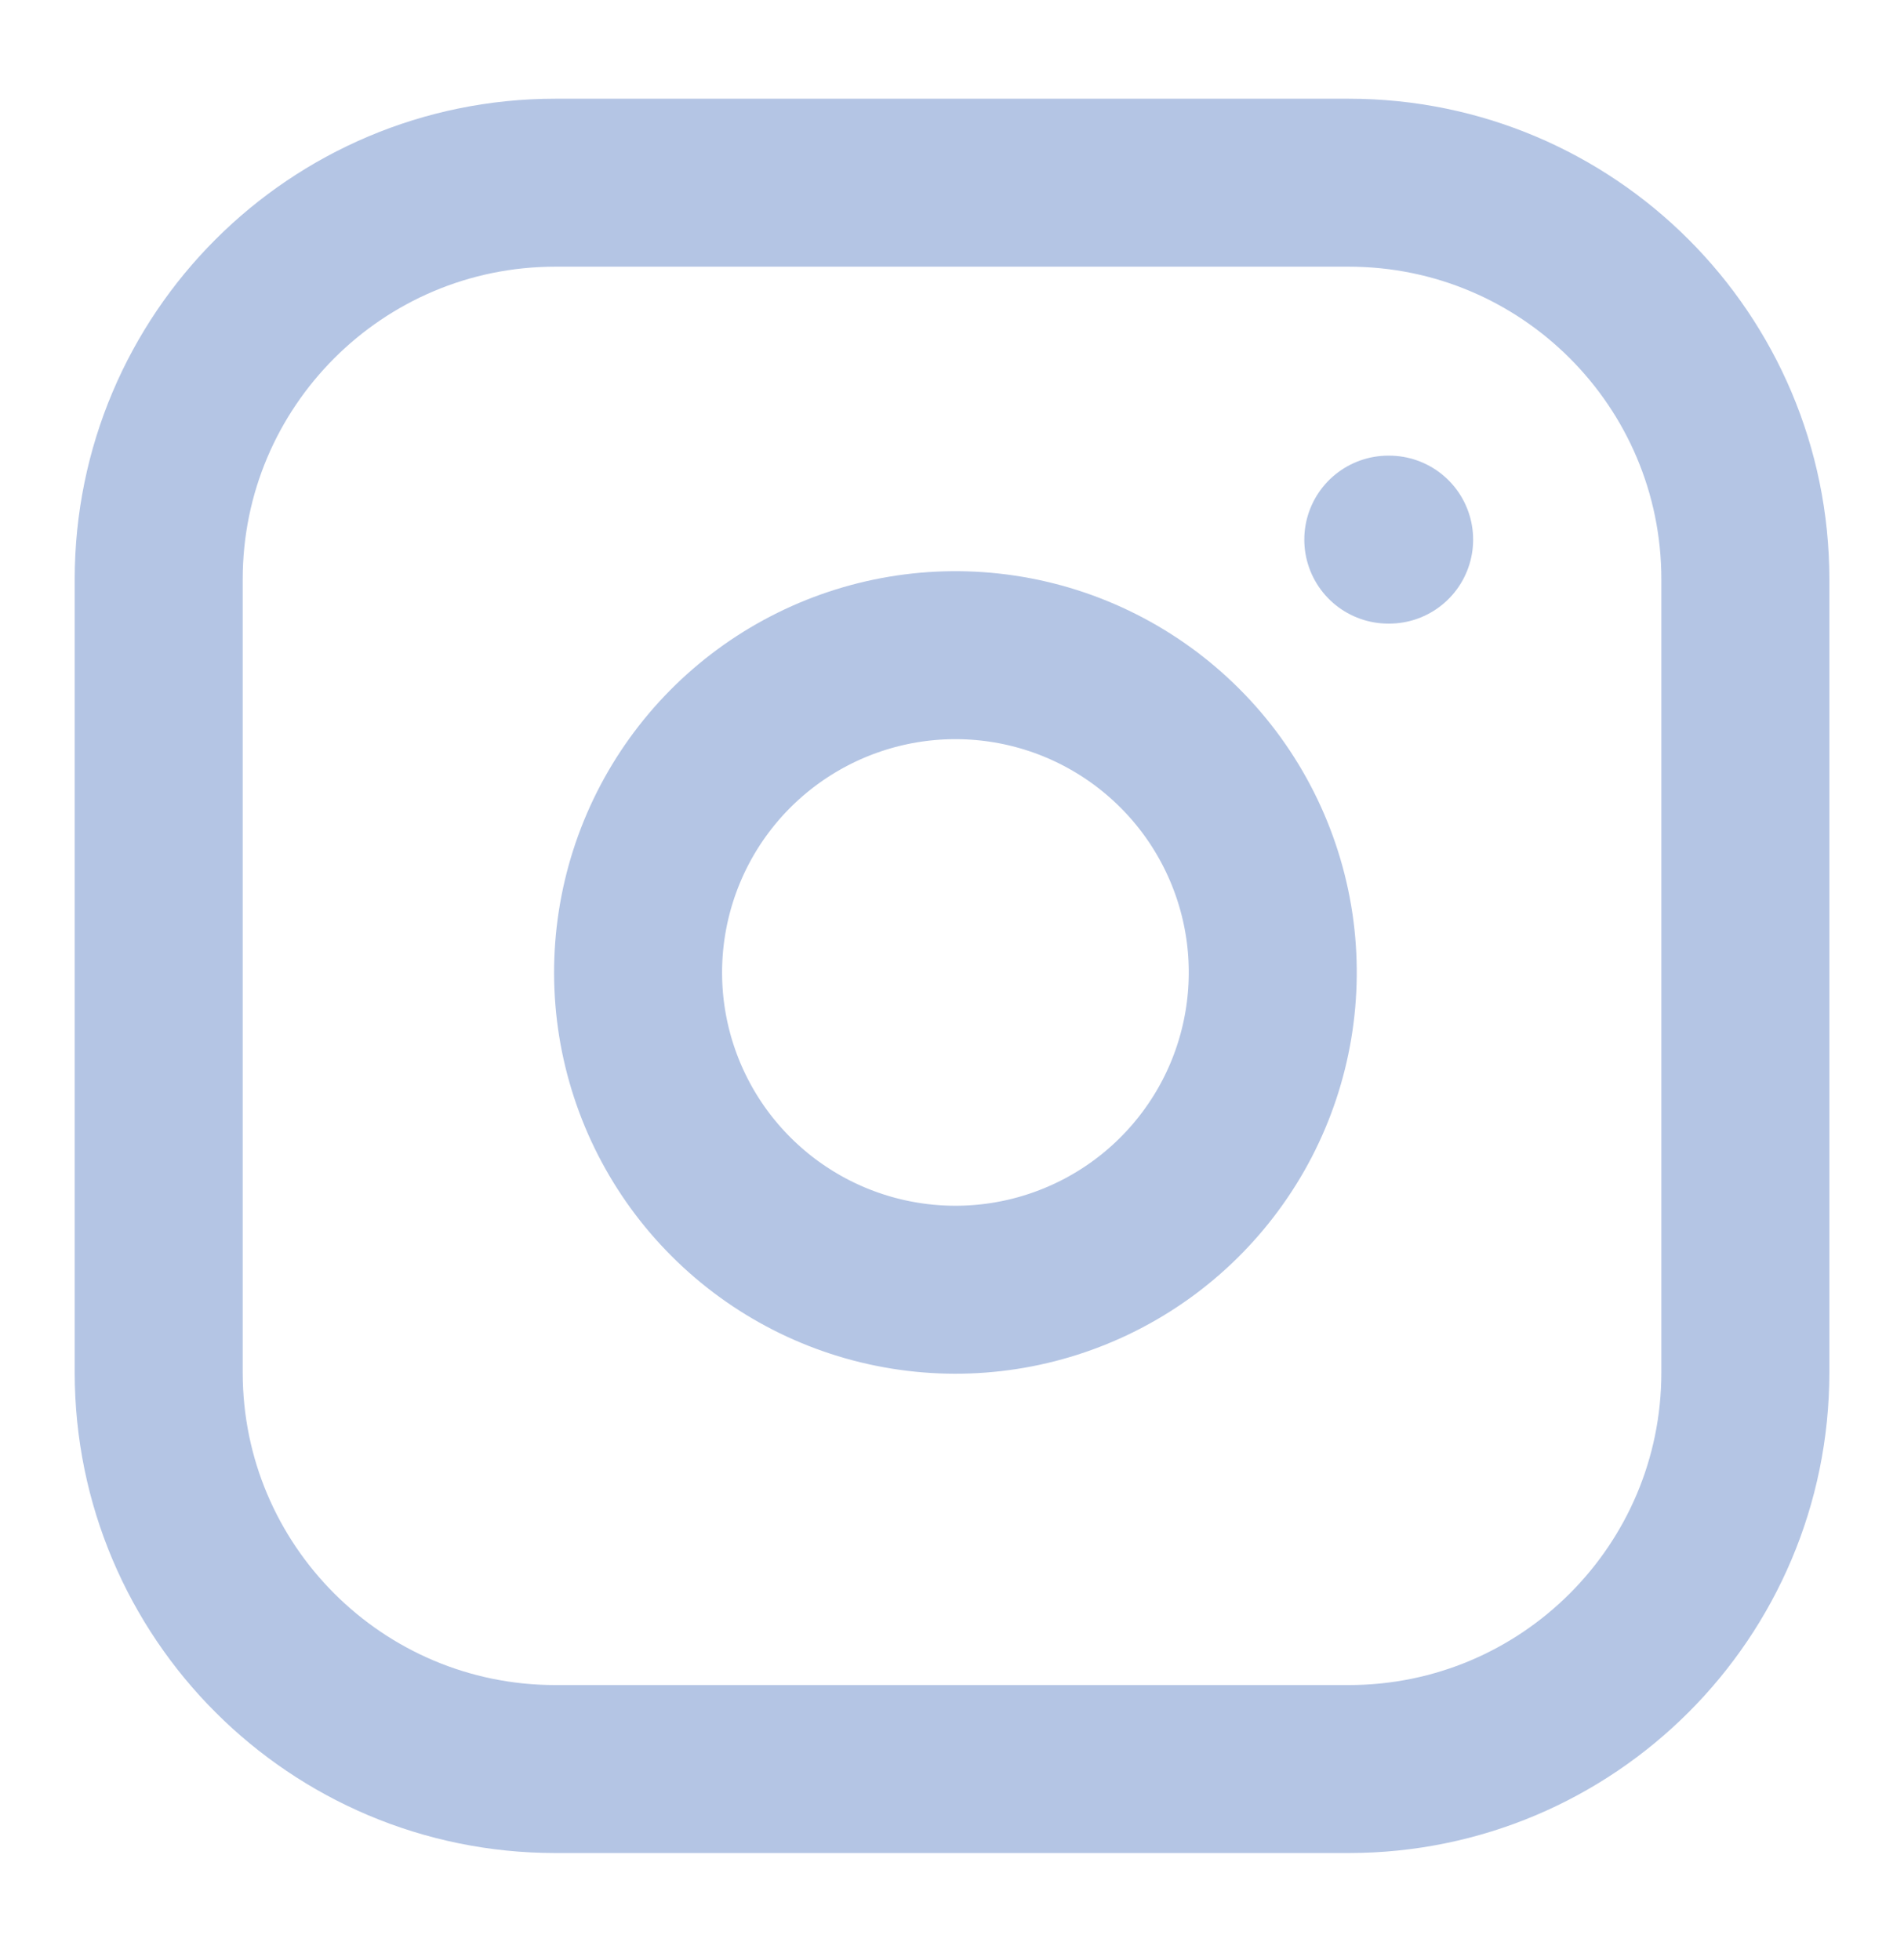
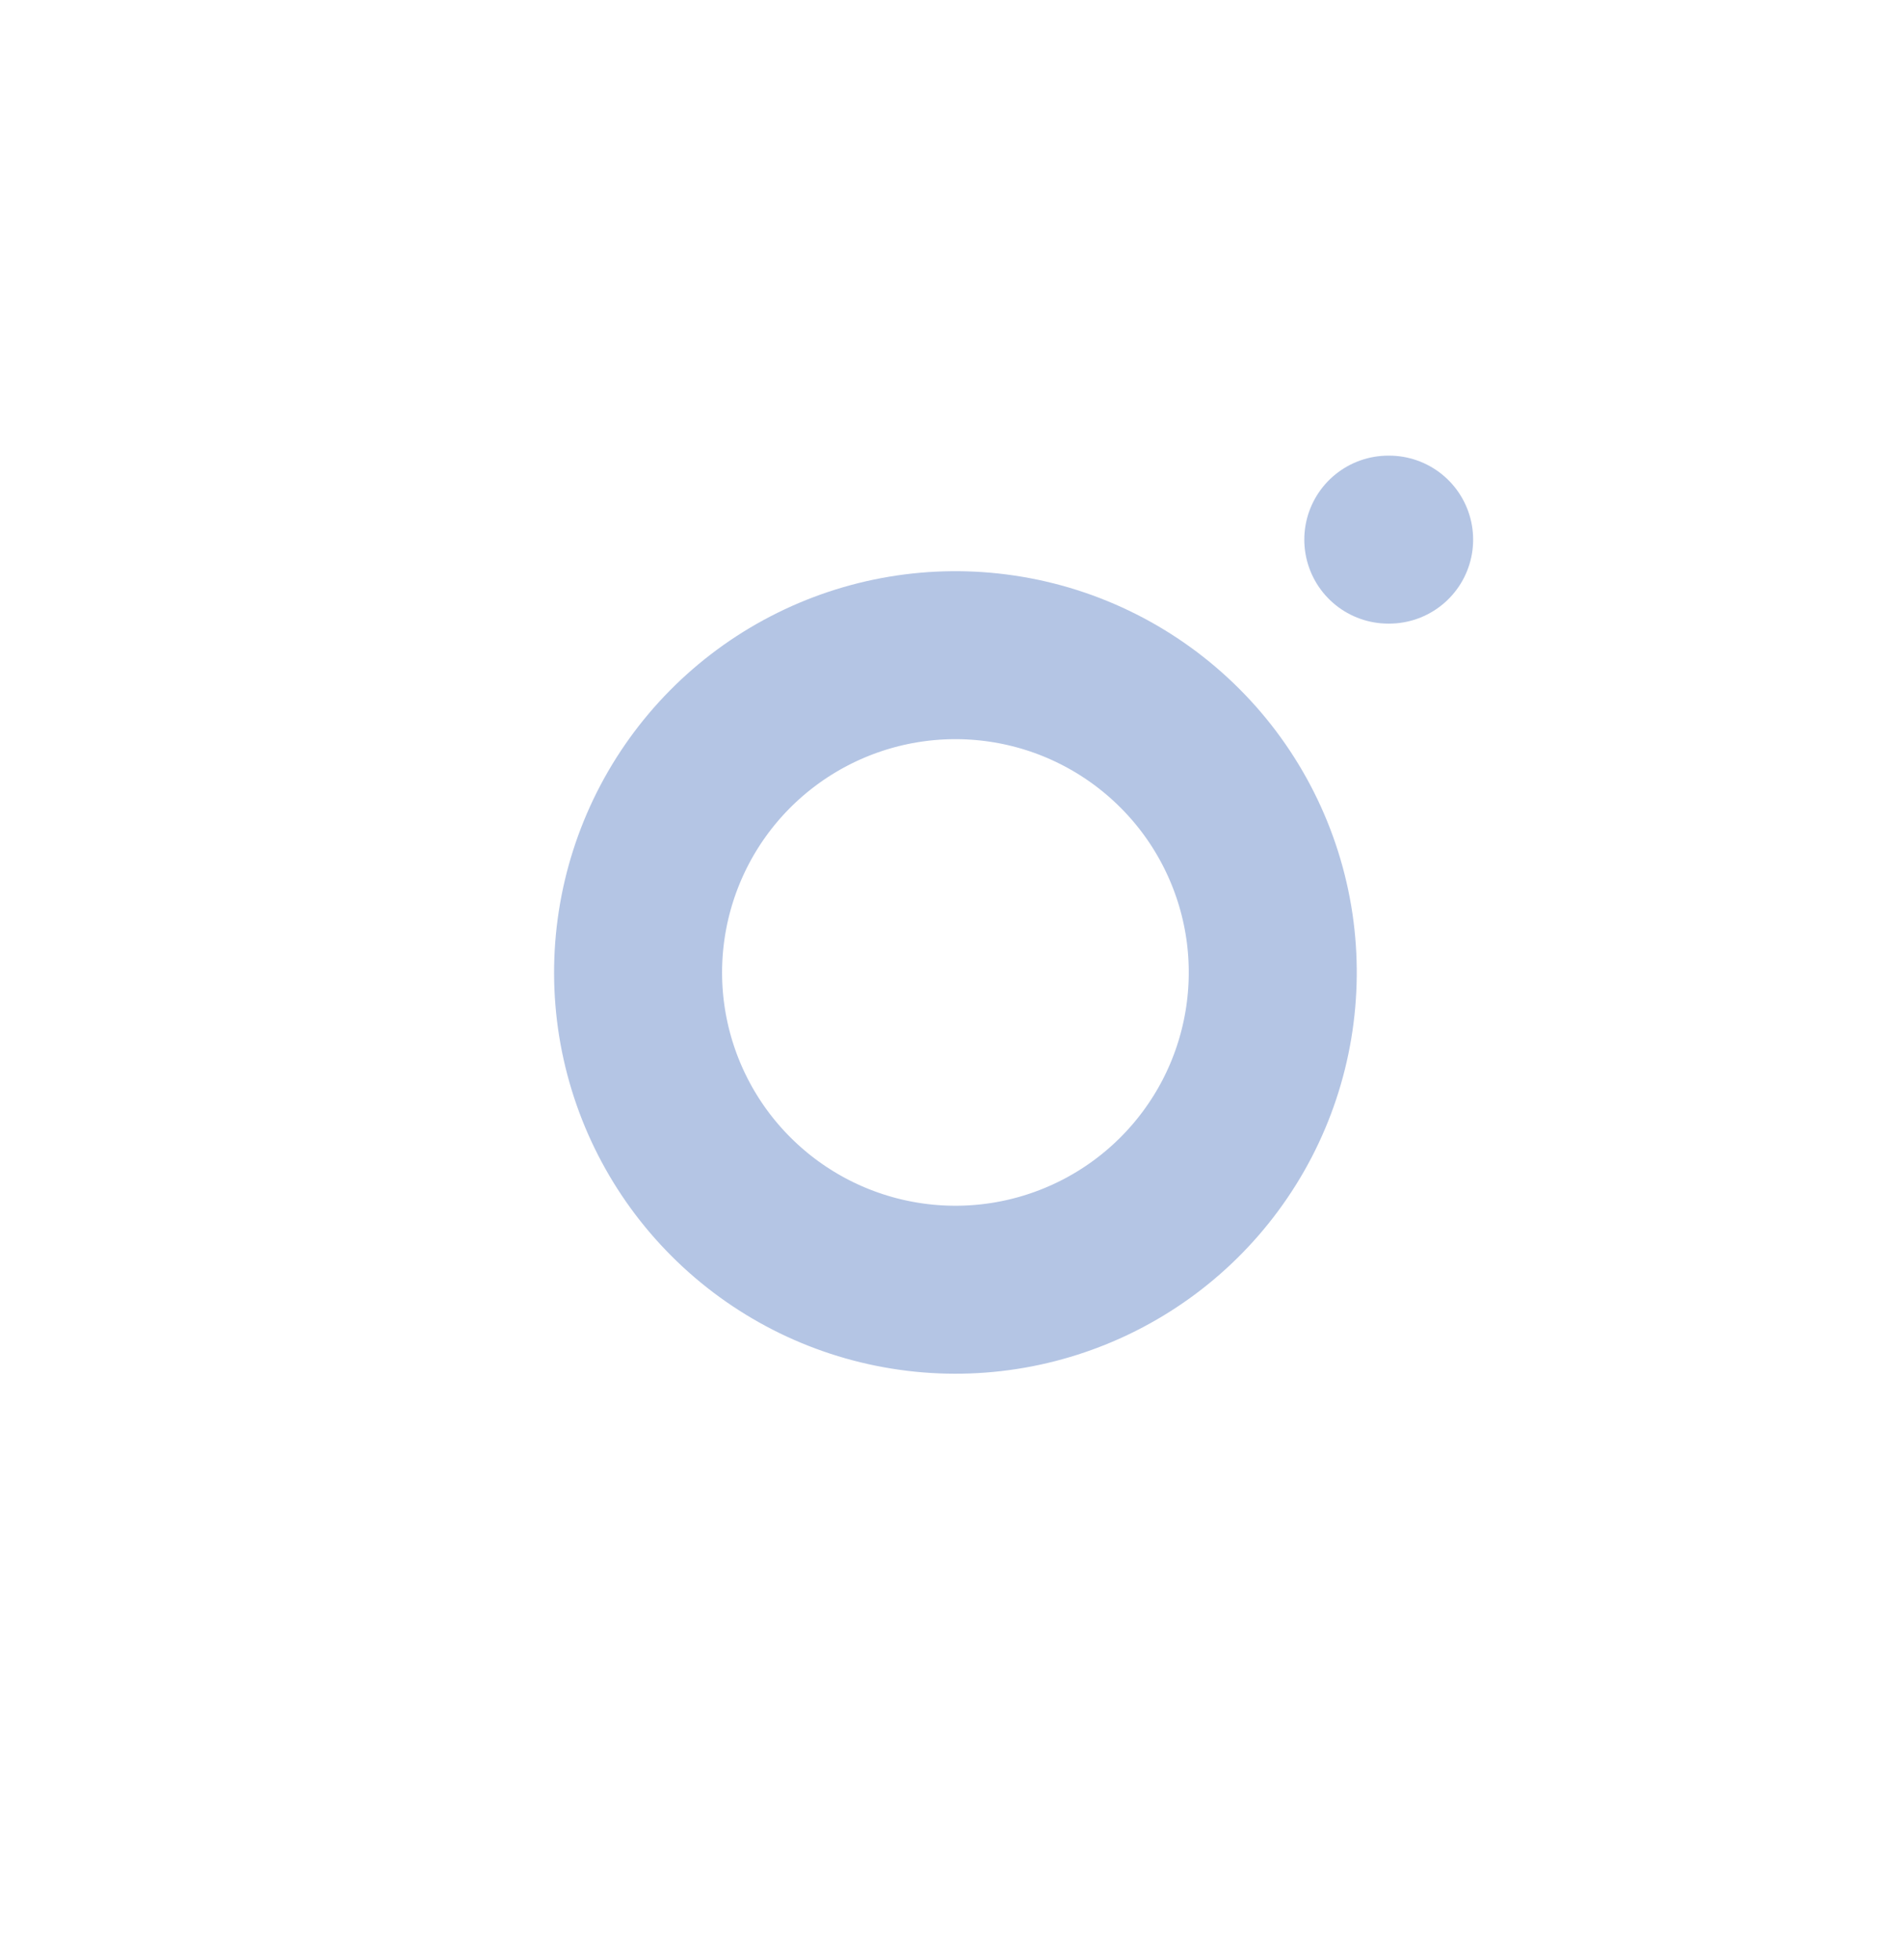
<svg xmlns="http://www.w3.org/2000/svg" width="34" height="35" viewBox="0 0 34 35" fill="none">
-   <path d="M24.084 3.263H9.917C6.005 3.263 2.834 6.434 2.834 10.347V24.513C2.834 28.425 6.005 31.596 9.917 31.596H24.084C27.996 31.596 31.167 28.425 31.167 24.513V10.347C31.167 6.434 27.996 3.263 24.084 3.263Z" stroke="#B4C5E4" stroke-width="3" stroke-linecap="round" stroke-linejoin="round" />
  <path d="M22.667 16.537C22.841 17.716 22.64 18.921 22.091 19.979C21.542 21.036 20.674 21.894 19.609 22.43C18.544 22.966 17.338 23.153 16.161 22.963C14.984 22.774 13.897 22.218 13.054 21.375C12.211 20.533 11.656 19.446 11.466 18.269C11.277 17.092 11.464 15.886 11.999 14.821C12.535 13.756 13.393 12.888 14.451 12.339C15.509 11.79 16.713 11.588 17.892 11.763C19.095 11.941 20.208 12.502 21.068 13.362C21.928 14.221 22.488 15.335 22.667 16.537Z" stroke="#B4C5E4" stroke-width="3" stroke-linecap="round" stroke-linejoin="round" />
  <path d="M24.791 9.638H24.806" stroke="#B4C5E4" stroke-width="3" stroke-linecap="round" stroke-linejoin="round" />
</svg>